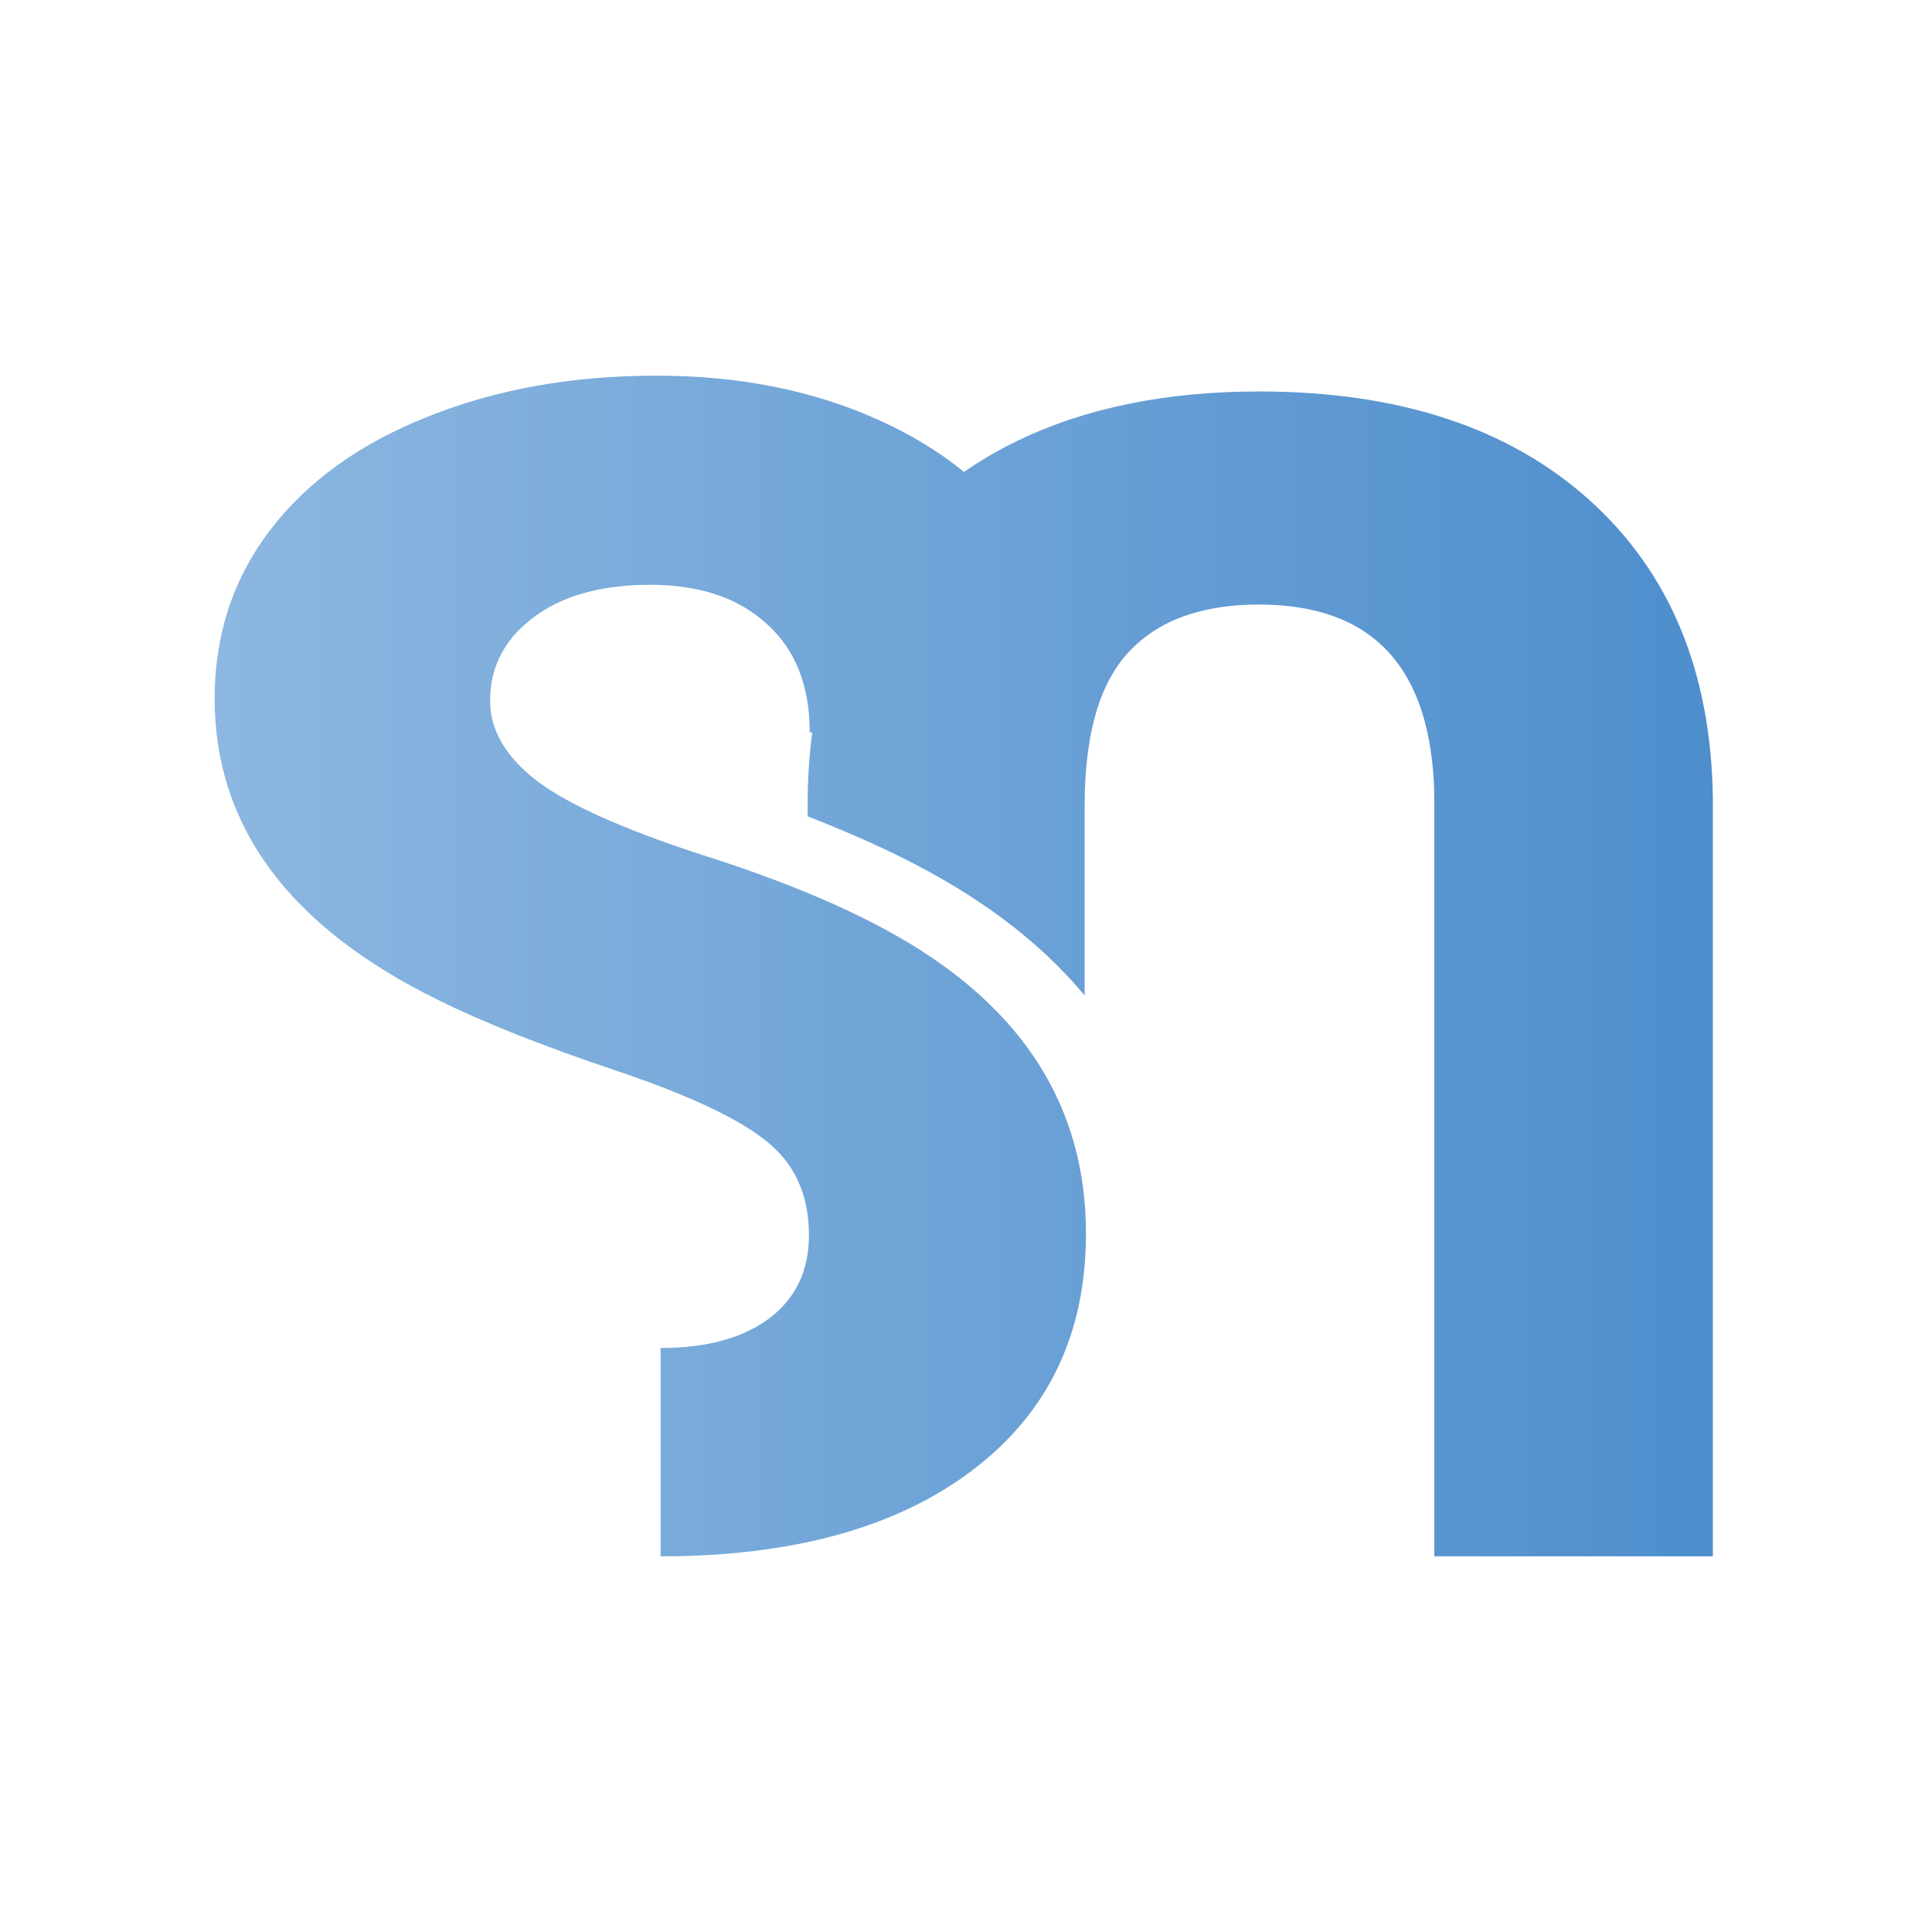
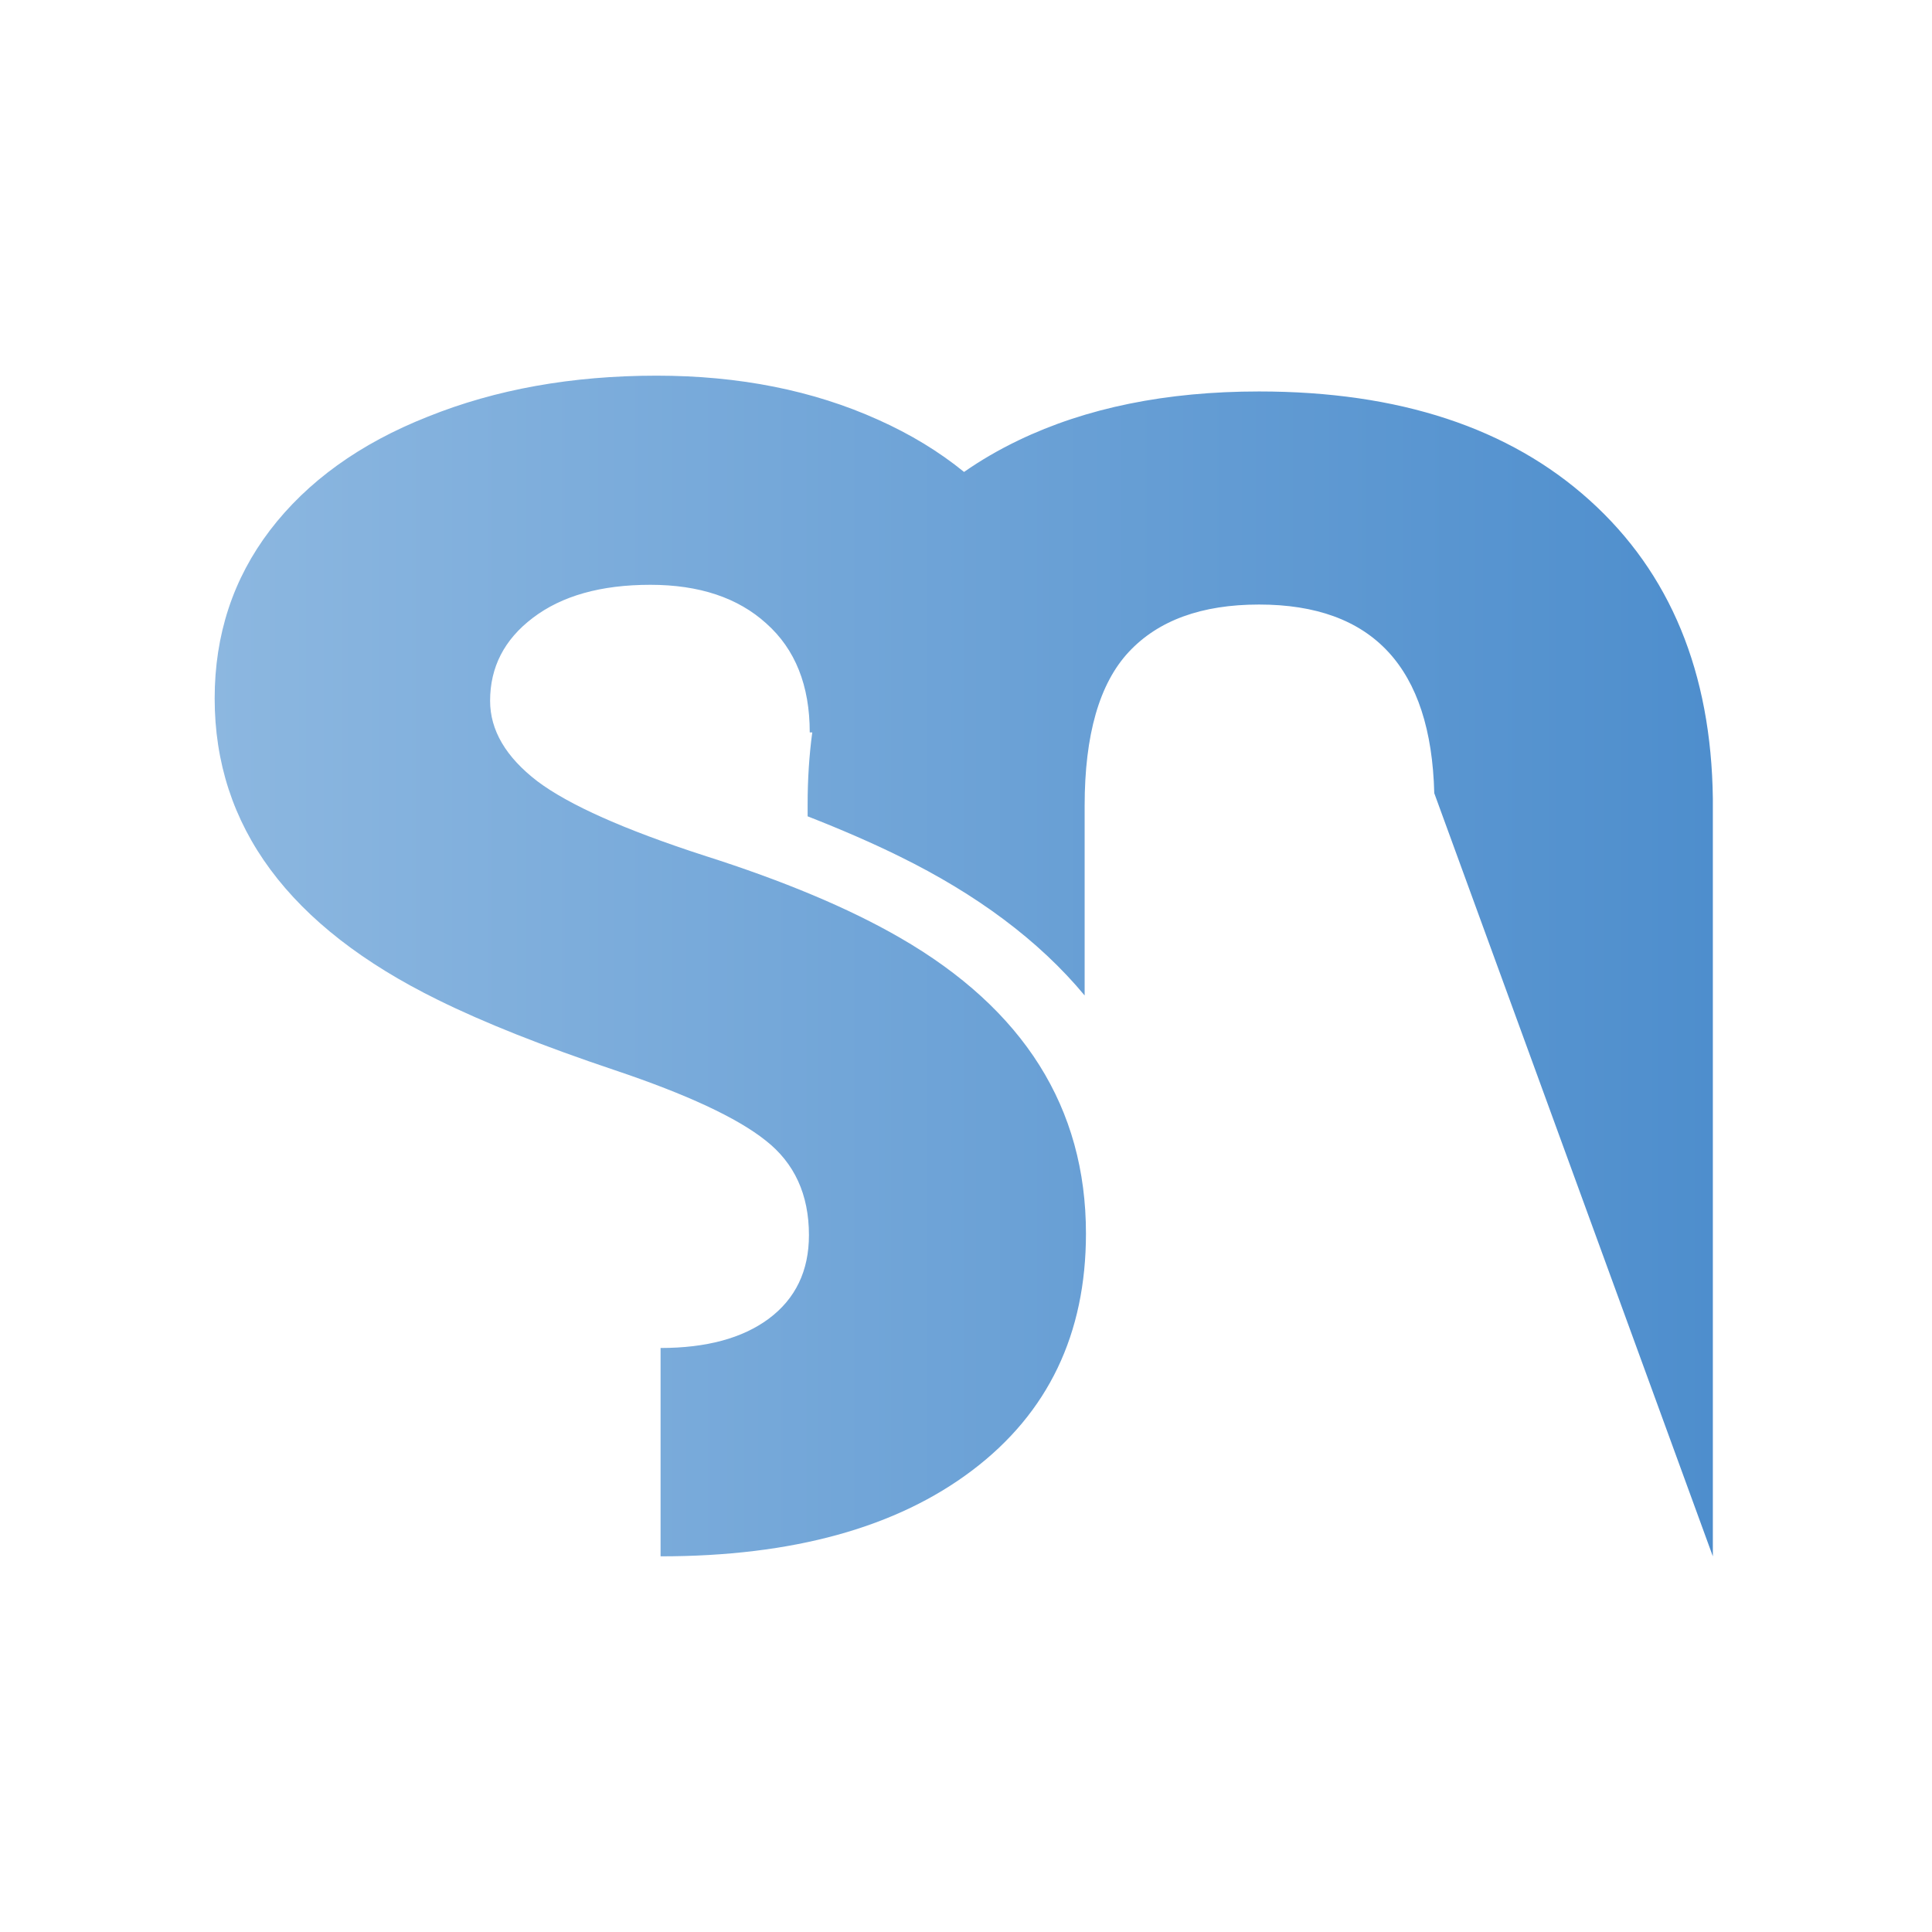
<svg xmlns="http://www.w3.org/2000/svg" width="144" height="144" viewBox="0 0 144 144" fill="none">
-   <path d="M60.294 92.059C60.294 89.039 59.216 86.686 57.059 85C54.941 83.314 51.196 81.569 45.824 79.765C40.451 77.961 36.059 76.216 32.647 74.529C21.549 69.078 16 61.588 16 52.059C16 47.314 17.373 43.137 20.118 39.529C22.902 35.882 26.823 33.059 31.882 31.059C36.941 29.02 42.627 28 48.941 28C55.098 28 60.608 29.098 65.471 31.294C67.86 32.364 69.988 33.658 71.855 35.176C73.108 34.302 74.457 33.518 75.902 32.824C80.96 30.392 86.941 29.177 93.843 29.177C104.274 29.177 112.49 31.883 118.49 37.294C124.49 42.706 127.549 50.118 127.666 59.53L127.666 116L106.902 116L106.902 59.118C106.666 49.745 102.313 45.059 93.843 45.059C89.568 45.059 86.333 46.236 84.137 48.588C81.941 50.941 80.843 54.765 80.843 60.059L80.843 74.197C77.427 70.078 72.745 66.632 67.067 63.842C65.041 62.841 62.747 61.843 60.196 60.844V59.941C60.196 58.085 60.311 56.301 60.542 54.588H60.353C60.353 51.098 59.275 48.392 57.118 46.471C55 44.549 52.118 43.588 48.471 43.588C44.784 43.588 41.863 44.412 39.706 46.059C37.588 47.667 36.529 49.725 36.529 52.235C36.529 54.431 37.706 56.431 40.059 58.235C42.412 60 46.549 61.843 52.471 63.765C58.392 65.647 63.255 67.686 67.059 69.882C76.314 75.216 80.941 82.569 80.941 91.941C80.941 99.431 78.118 105.314 72.471 109.588C66.823 113.863 59.078 116 49.235 116L49.235 100.471C52.647 100.471 55.333 99.745 57.294 98.294C59.294 96.804 60.294 94.725 60.294 92.059Z" fill="url(#paint0_linear_560_4)" />
+   <path d="M60.294 92.059C60.294 89.039 59.216 86.686 57.059 85C54.941 83.314 51.196 81.569 45.824 79.765C40.451 77.961 36.059 76.216 32.647 74.529C21.549 69.078 16 61.588 16 52.059C16 47.314 17.373 43.137 20.118 39.529C22.902 35.882 26.823 33.059 31.882 31.059C36.941 29.02 42.627 28 48.941 28C55.098 28 60.608 29.098 65.471 31.294C67.86 32.364 69.988 33.658 71.855 35.176C73.108 34.302 74.457 33.518 75.902 32.824C80.96 30.392 86.941 29.177 93.843 29.177C104.274 29.177 112.49 31.883 118.49 37.294C124.49 42.706 127.549 50.118 127.666 59.53L127.666 116L106.902 59.118C106.666 49.745 102.313 45.059 93.843 45.059C89.568 45.059 86.333 46.236 84.137 48.588C81.941 50.941 80.843 54.765 80.843 60.059L80.843 74.197C77.427 70.078 72.745 66.632 67.067 63.842C65.041 62.841 62.747 61.843 60.196 60.844V59.941C60.196 58.085 60.311 56.301 60.542 54.588H60.353C60.353 51.098 59.275 48.392 57.118 46.471C55 44.549 52.118 43.588 48.471 43.588C44.784 43.588 41.863 44.412 39.706 46.059C37.588 47.667 36.529 49.725 36.529 52.235C36.529 54.431 37.706 56.431 40.059 58.235C42.412 60 46.549 61.843 52.471 63.765C58.392 65.647 63.255 67.686 67.059 69.882C76.314 75.216 80.941 82.569 80.941 91.941C80.941 99.431 78.118 105.314 72.471 109.588C66.823 113.863 59.078 116 49.235 116L49.235 100.471C52.647 100.471 55.333 99.745 57.294 98.294C59.294 96.804 60.294 94.725 60.294 92.059Z" fill="url(#paint0_linear_560_4)" />
  <defs>
    <linearGradient id="paint0_linear_560_4" x1="16" y1="72" x2="127.666" y2="72" gradientUnits="userSpaceOnUse">
      <stop stop-color="#8CB7E0" />
      <stop offset="1" stop-color="#4E8ECD" />
    </linearGradient>
  </defs>
</svg>